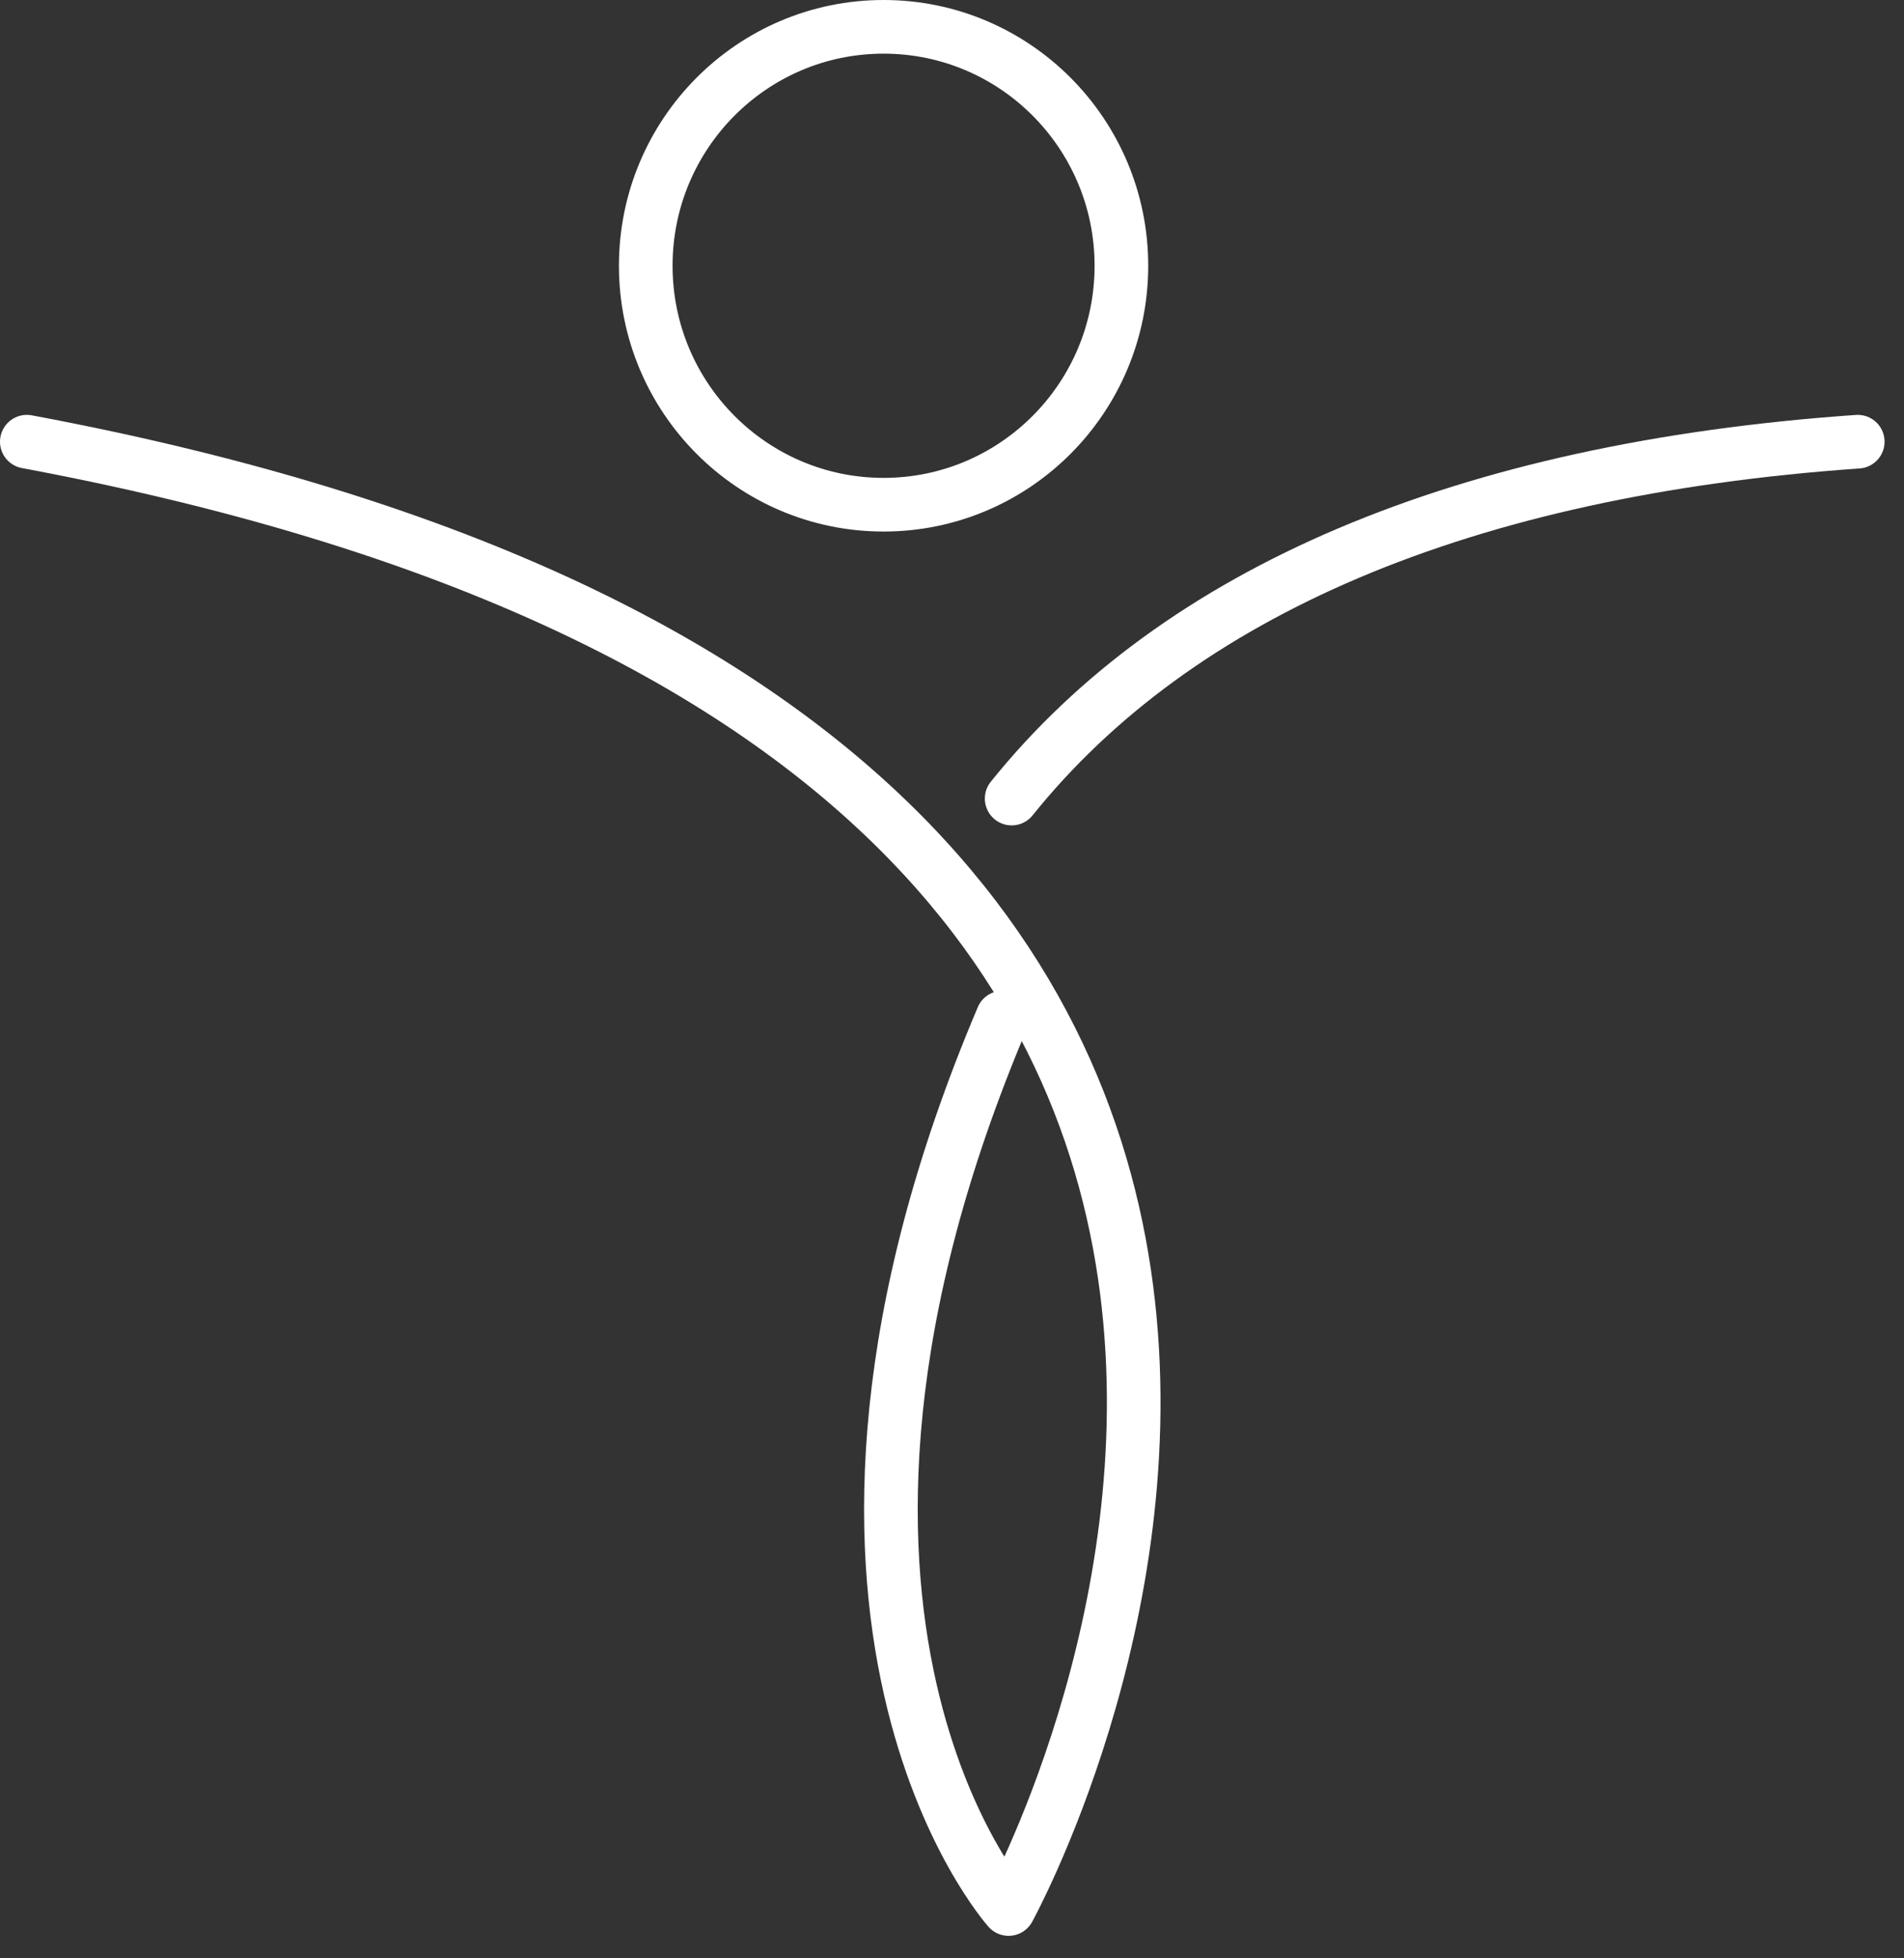
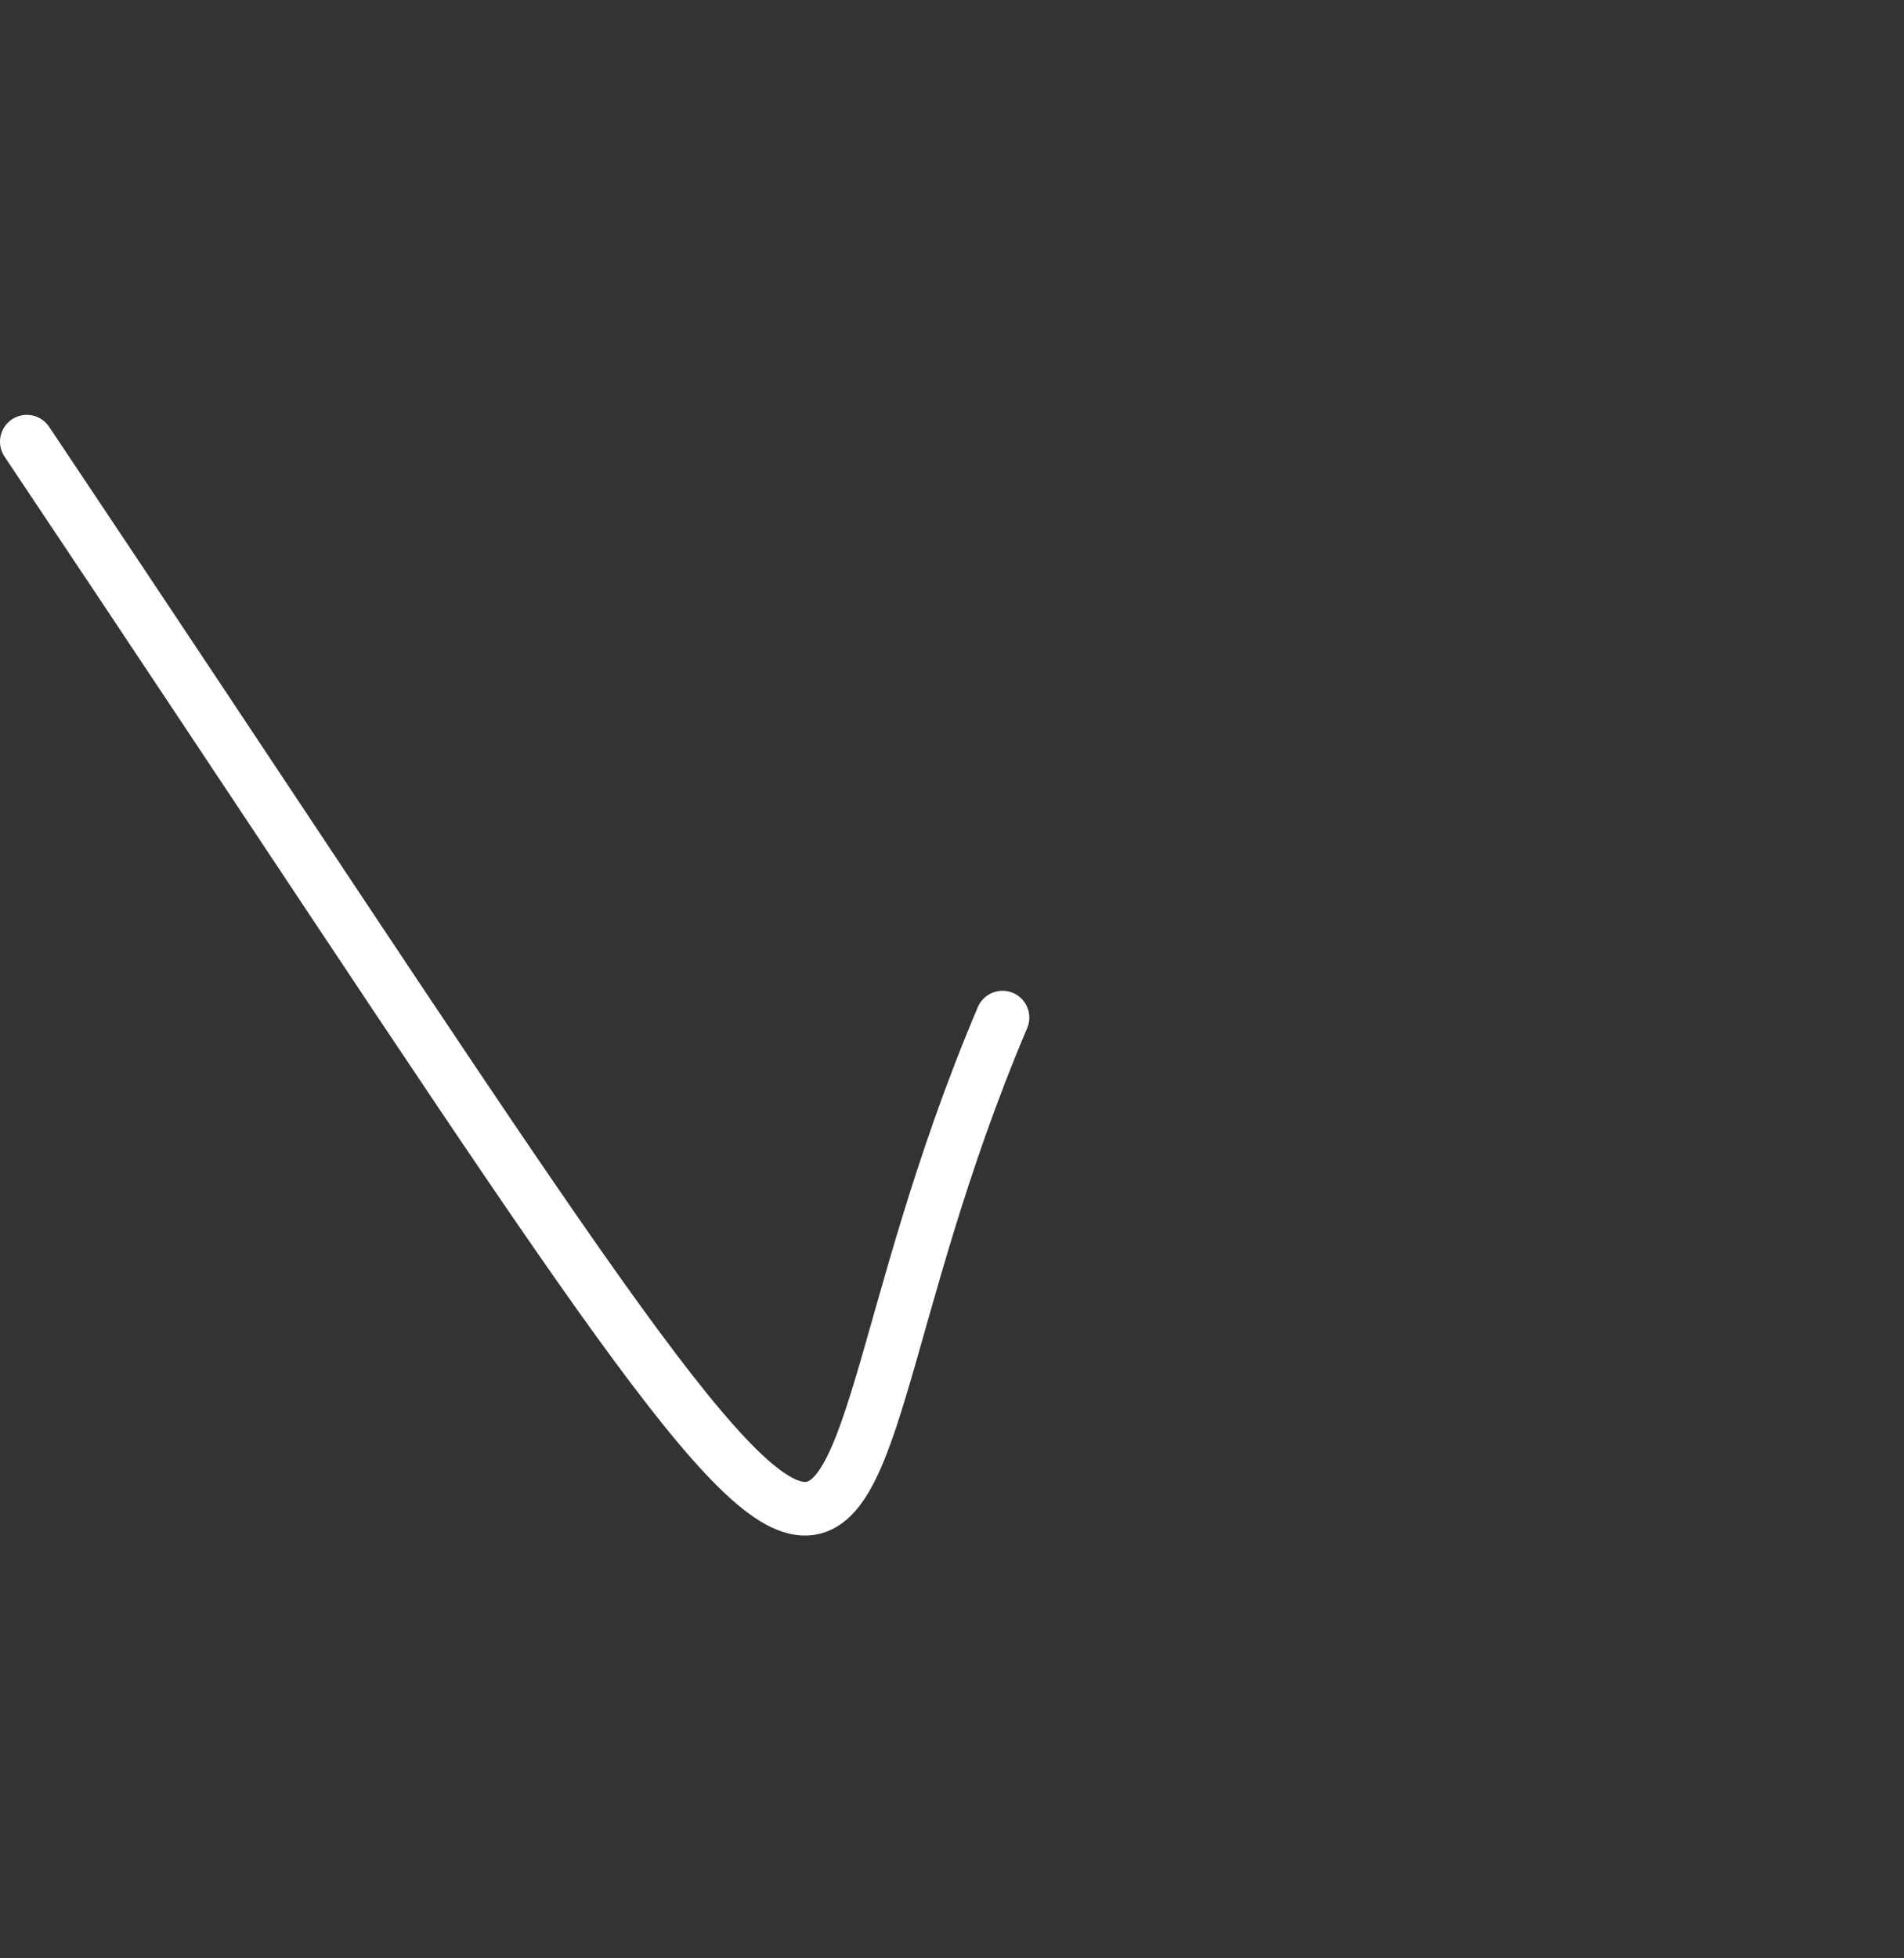
<svg xmlns="http://www.w3.org/2000/svg" width="71" height="73" viewBox="0 0 71 73" fill="none">
  <rect x="0" y="0" width="71" height="73" fill="#333333" stroke="none" />
-   <path d="M1 16.465C61.543 27.77 37.61 71.162 37.61 71.162C37.61 71.162 27.889 60.314 37.383 37.933" stroke="white" stroke-width="2" stroke-miterlimit="10" stroke-linecap="round" stroke-linejoin="round" />
-   <path d="M37.725 29.768C43.921 22.06 54.552 17.493 69.275 16.465" stroke="white" stroke-width="2" stroke-miterlimit="10" stroke-linecap="round" stroke-linejoin="round" />
-   <path d="M32.948 18.814C37.846 18.814 41.817 14.826 41.817 9.907C41.817 4.988 37.846 1 32.948 1C28.051 1 24.08 4.988 24.08 9.907C24.08 14.826 28.051 18.814 32.948 18.814Z" stroke="white" stroke-width="2" stroke-miterlimit="10" stroke-linecap="round" stroke-linejoin="round" />
+   <path d="M1 16.465C37.61 71.162 27.889 60.314 37.383 37.933" stroke="white" stroke-width="2" stroke-miterlimit="10" stroke-linecap="round" stroke-linejoin="round" />
</svg>